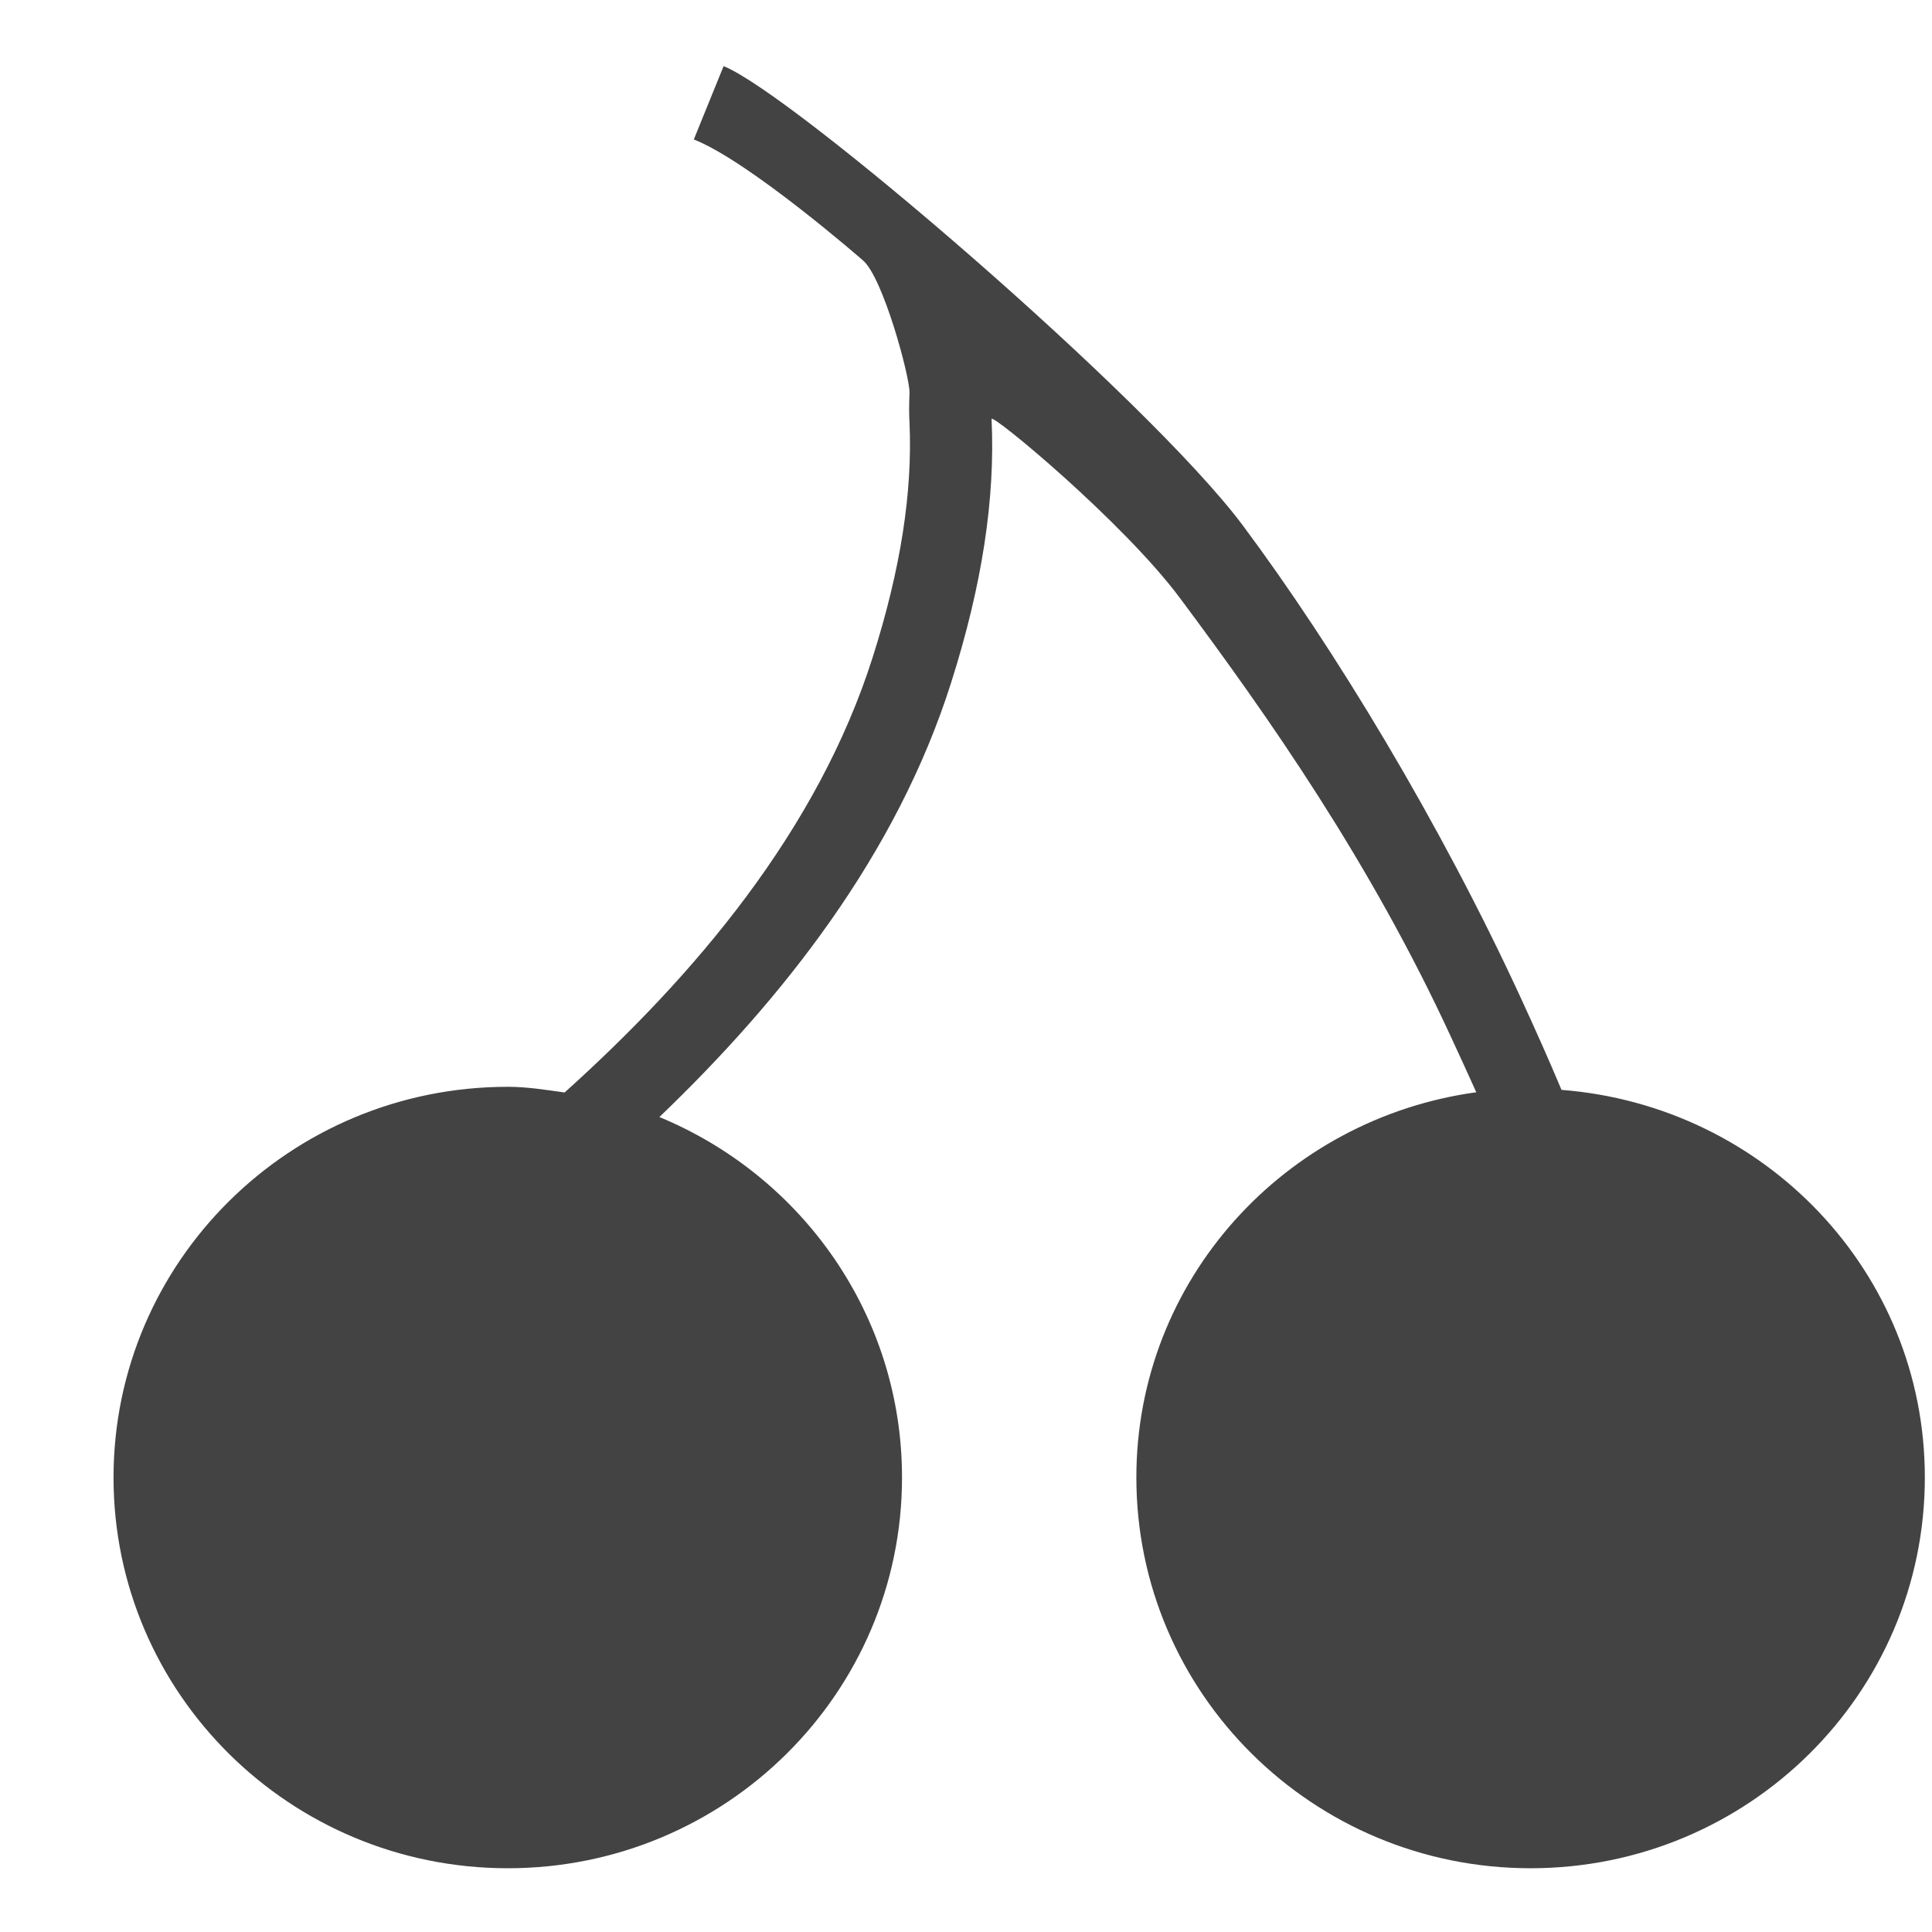
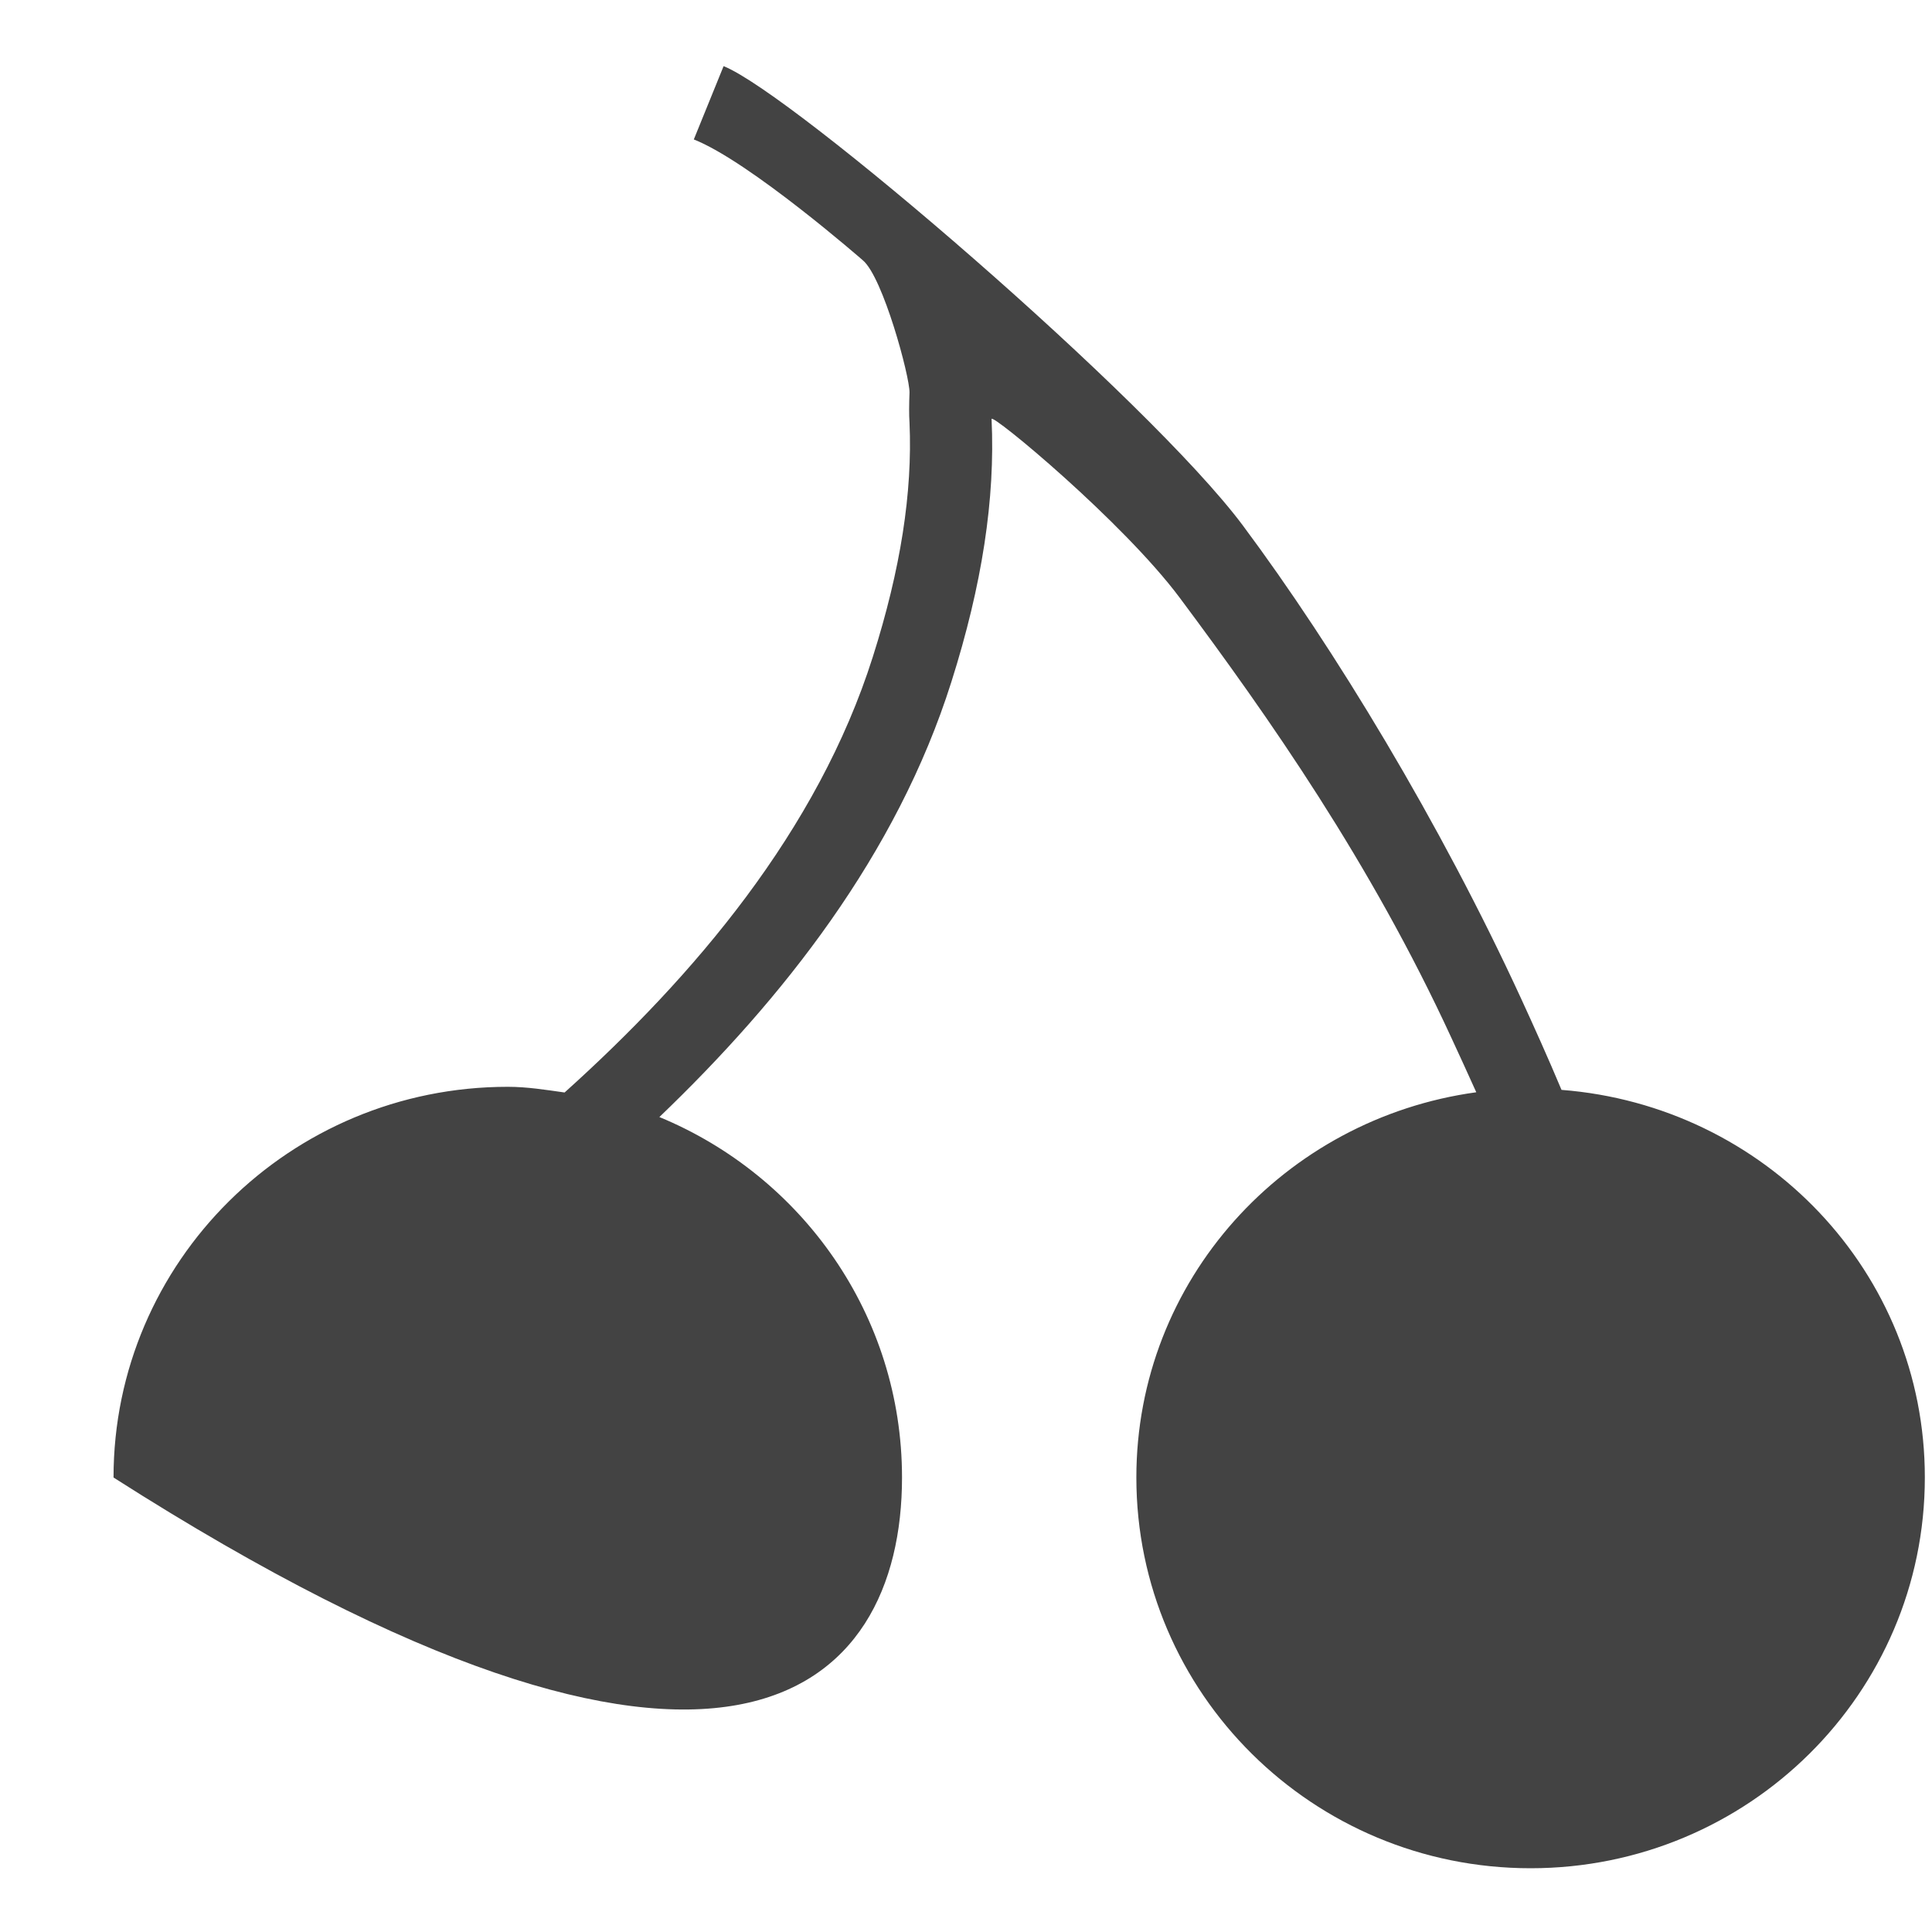
<svg xmlns="http://www.w3.org/2000/svg" width="800px" height="800px" viewBox="0 -0.5 17 17" version="1.1" class="si-glyph si-glyph-cherry">
  <title>1039</title>
  <defs>

</defs>
  <g stroke="none" stroke-width="1" fill="none" fill-rule="evenodd">
-     <path d="M13.74,9.09 C13.623,8.811 13.5,8.538 13.386,8.29 C12.673,6.74 11.741,5.204 10.937,4.125 C10.107,3.012 6.972,0.322 6.367,0.082 L6.105,0.727 C6.597,0.921 7.593,1.791 7.593,1.791 C7.77,1.941 8.005,2.812 8.003,2.954 C7.999,3.058 7.998,3.15 8.003,3.22 C8.03,3.833 7.925,4.508 7.68,5.28 C7.194,6.814 6.103,8.092 4.968,9.113 C4.804,9.09 4.64,9.063 4.468,9.063 C2.552,9.063 0.999,10.602 0.999,12.501 C0.999,14.4 2.552,15.939 4.468,15.939 C6.384,15.939 7.937,14.4 7.937,12.501 C7.937,11.071 7.056,9.847 5.802,9.329 C6.884,8.292 7.89,7.023 8.371,5.501 C8.642,4.646 8.758,3.889 8.725,3.187 C8.722,3.13 9.883,4.091 10.383,4.763 C11.166,5.813 12.059,7.087 12.771,8.632 C12.84,8.781 12.915,8.944 12.99,9.111 C11.302,9.343 9.999,10.764 9.999,12.501 C9.999,14.399 11.552,15.939 13.468,15.939 C15.384,15.939 16.937,14.4 16.937,12.501 C16.938,10.693 15.527,9.229 13.74,9.09 L13.74,9.09 Z" fill="#434343" class="si-glyph-fill">
+     <path d="M13.74,9.09 C13.623,8.811 13.5,8.538 13.386,8.29 C12.673,6.74 11.741,5.204 10.937,4.125 C10.107,3.012 6.972,0.322 6.367,0.082 L6.105,0.727 C6.597,0.921 7.593,1.791 7.593,1.791 C7.77,1.941 8.005,2.812 8.003,2.954 C7.999,3.058 7.998,3.15 8.003,3.22 C8.03,3.833 7.925,4.508 7.68,5.28 C7.194,6.814 6.103,8.092 4.968,9.113 C4.804,9.09 4.64,9.063 4.468,9.063 C2.552,9.063 0.999,10.602 0.999,12.501 C6.384,15.939 7.937,14.4 7.937,12.501 C7.937,11.071 7.056,9.847 5.802,9.329 C6.884,8.292 7.89,7.023 8.371,5.501 C8.642,4.646 8.758,3.889 8.725,3.187 C8.722,3.13 9.883,4.091 10.383,4.763 C11.166,5.813 12.059,7.087 12.771,8.632 C12.84,8.781 12.915,8.944 12.99,9.111 C11.302,9.343 9.999,10.764 9.999,12.501 C9.999,14.399 11.552,15.939 13.468,15.939 C15.384,15.939 16.937,14.4 16.937,12.501 C16.938,10.693 15.527,9.229 13.74,9.09 L13.74,9.09 Z" fill="#434343" class="si-glyph-fill">

</path>
  </g>
</svg>